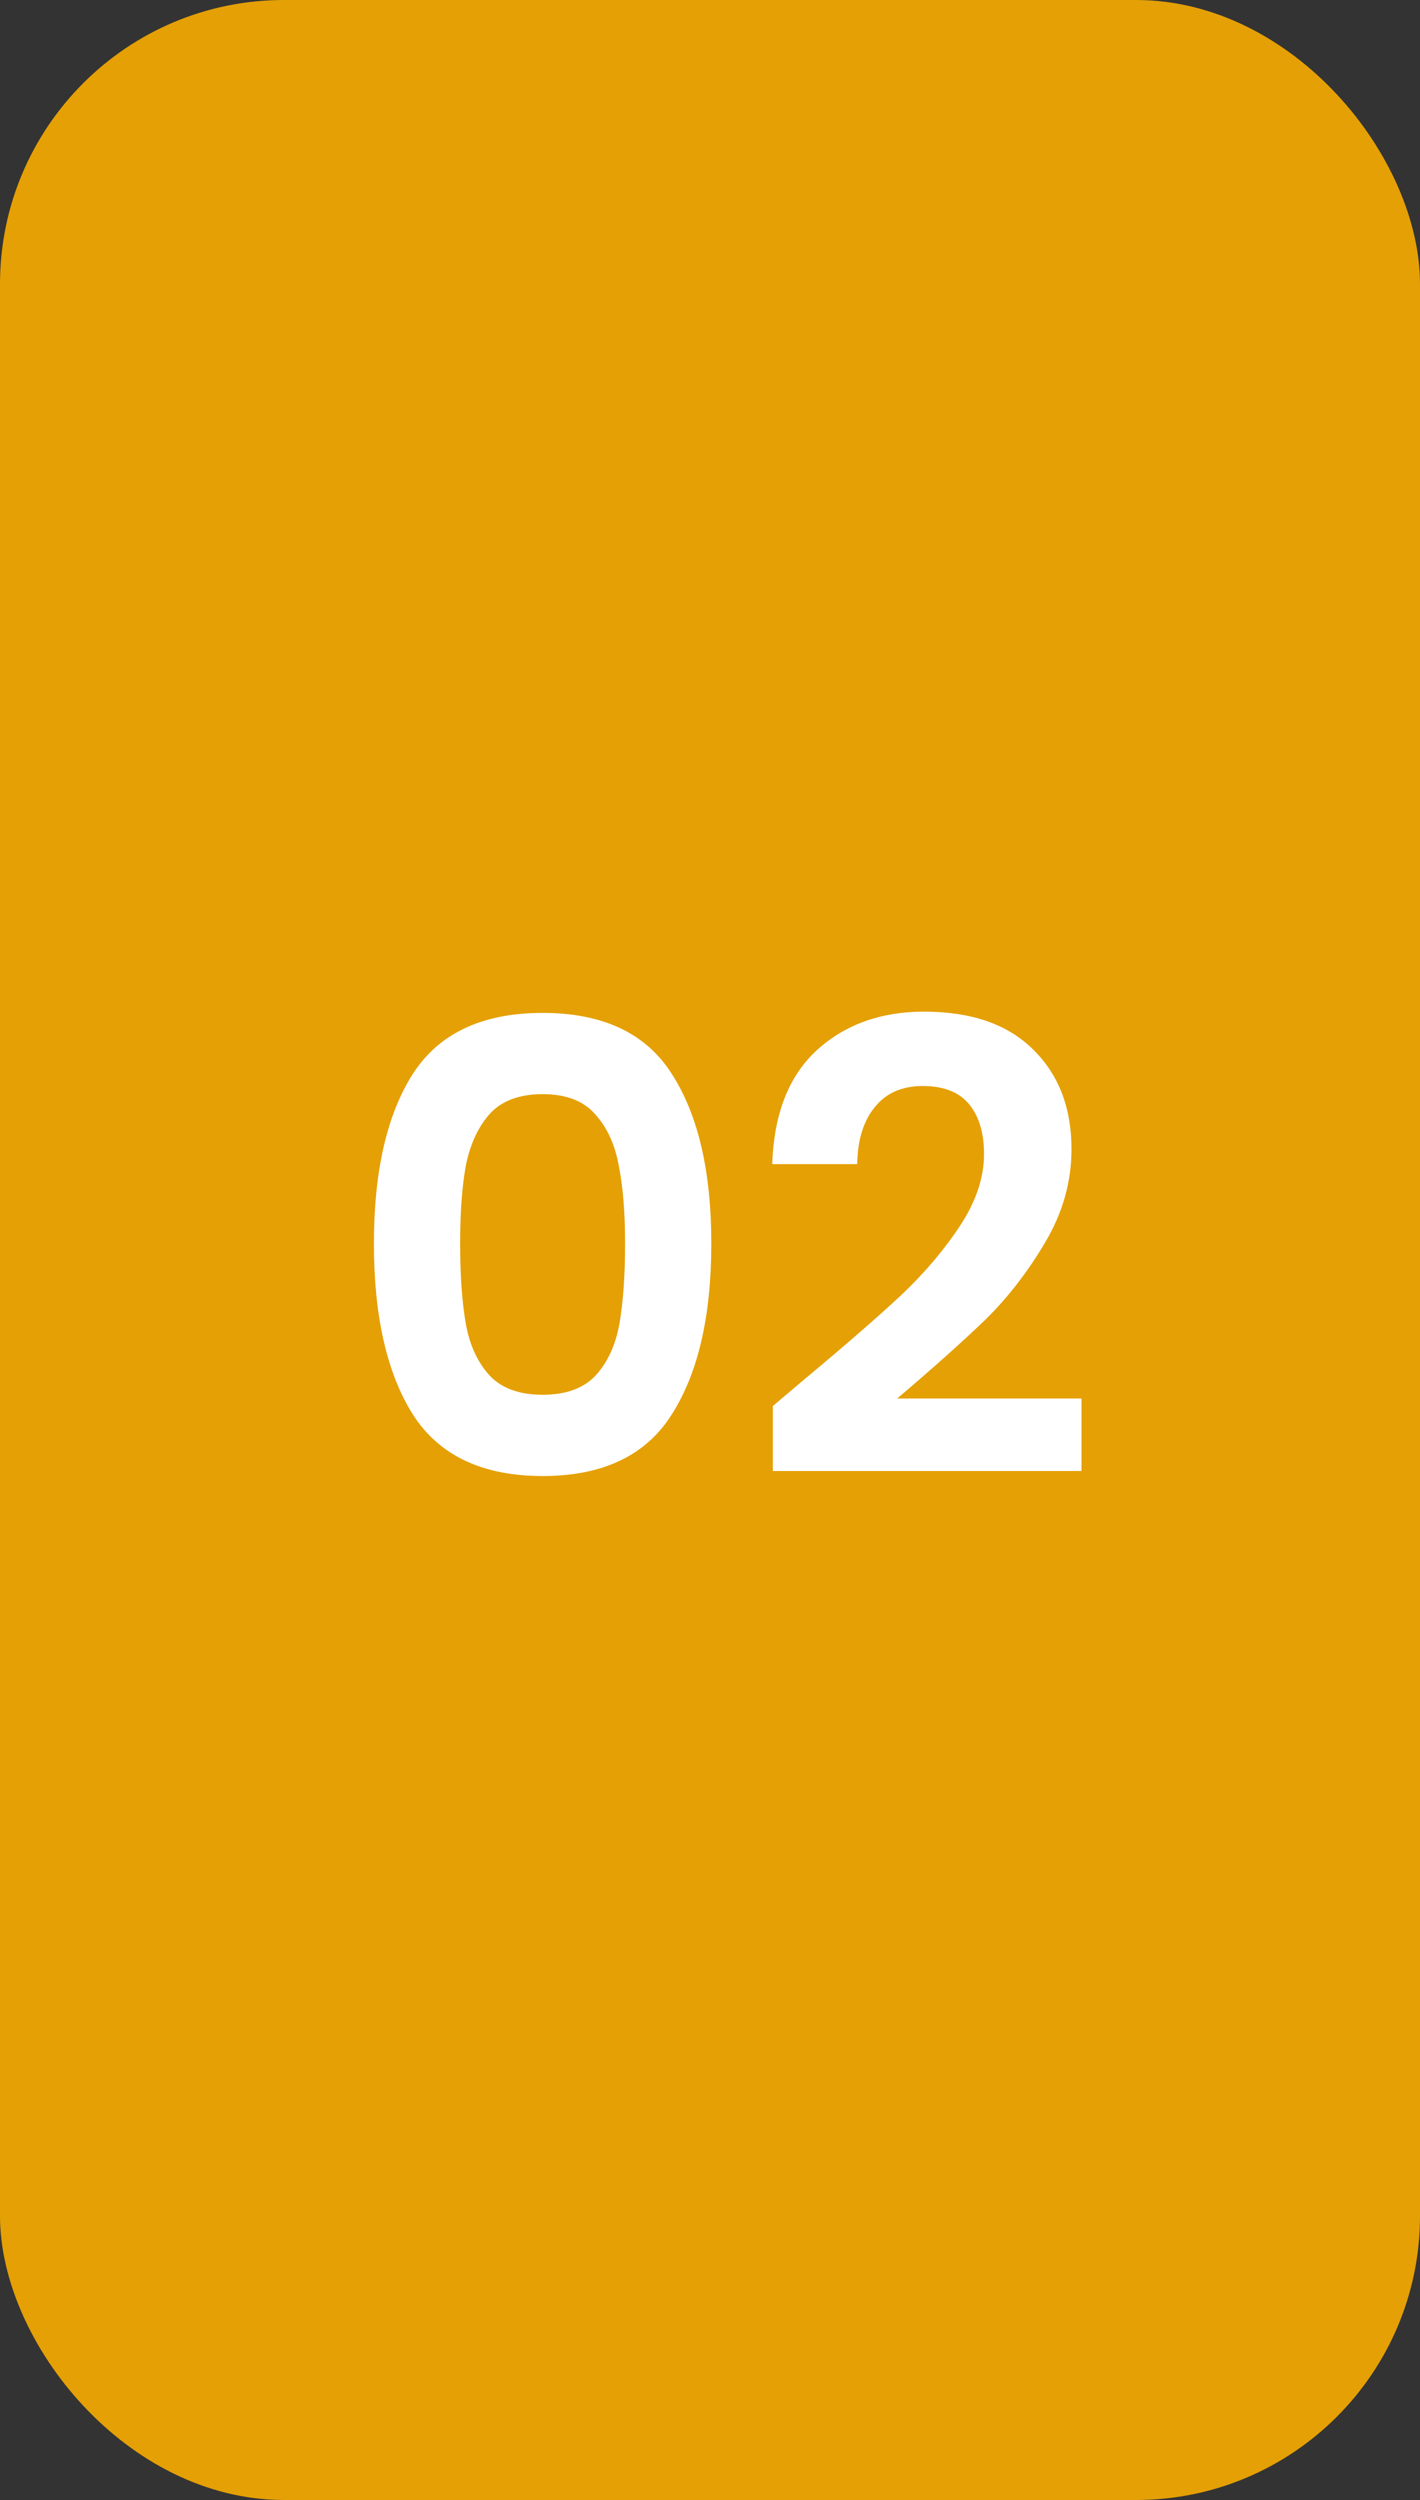
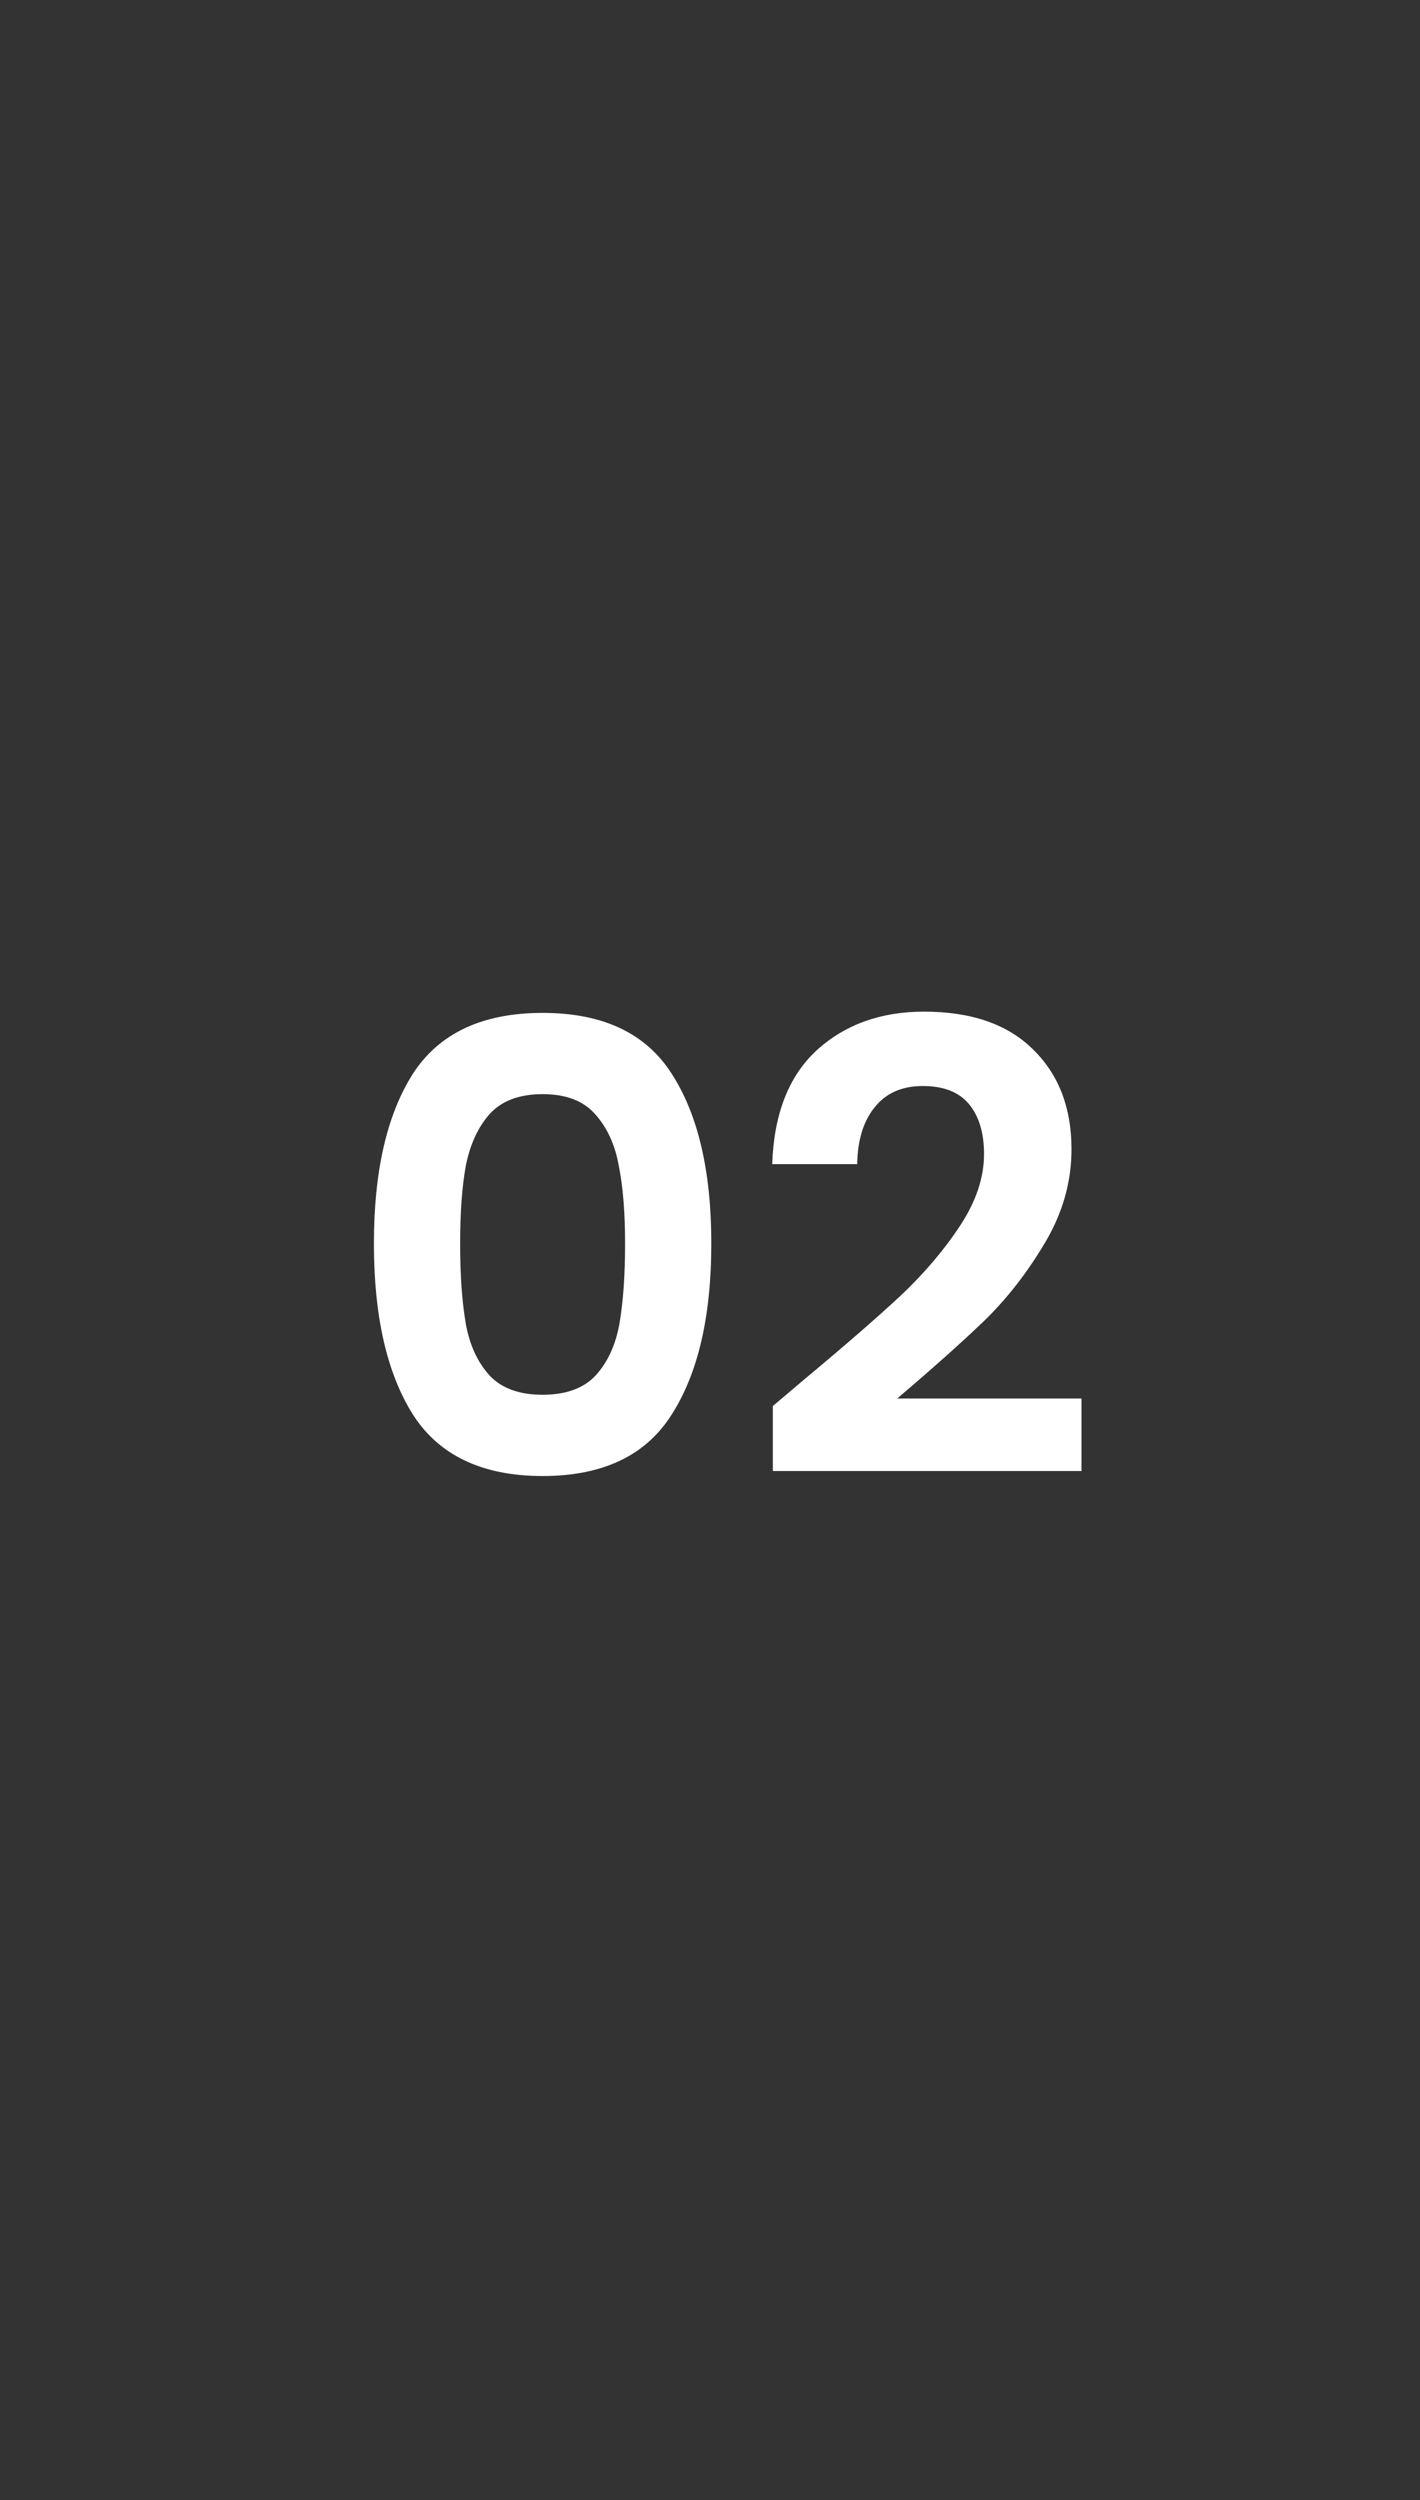
<svg xmlns="http://www.w3.org/2000/svg" width="50" height="88" viewBox="0 0 50 88" fill="none">
  <rect x="0" y="0" width="50" height="88" fill="#333333" stroke="none" />
-   <rect width="50" height="88" rx="10" fill="#E5A005" />
  <path d="M13.166 43.772C13.166 41.235 13.621 39.247 14.53 37.81C15.454 36.373 16.979 35.654 19.106 35.654C21.233 35.654 22.751 36.373 23.66 37.81C24.584 39.247 25.046 41.235 25.046 43.772C25.046 46.324 24.584 48.326 23.66 49.778C22.751 51.23 21.233 51.956 19.106 51.956C16.979 51.956 15.454 51.23 14.53 49.778C13.621 48.326 13.166 46.324 13.166 43.772ZM22.01 43.772C22.01 42.687 21.937 41.777 21.79 41.044C21.658 40.296 21.379 39.687 20.954 39.218C20.543 38.749 19.927 38.514 19.106 38.514C18.285 38.514 17.661 38.749 17.236 39.218C16.825 39.687 16.547 40.296 16.4 41.044C16.268 41.777 16.202 42.687 16.202 43.772C16.202 44.887 16.268 45.825 16.4 46.588C16.532 47.336 16.811 47.945 17.236 48.414C17.661 48.869 18.285 49.096 19.106 49.096C19.927 49.096 20.551 48.869 20.976 48.414C21.401 47.945 21.68 47.336 21.812 46.588C21.944 45.825 22.01 44.887 22.01 43.772ZM28.357 48.524C29.765 47.351 30.887 46.375 31.723 45.598C32.559 44.806 33.255 43.985 33.813 43.134C34.37 42.283 34.649 41.447 34.649 40.626C34.649 39.878 34.473 39.291 34.121 38.866C33.769 38.441 33.226 38.228 32.493 38.228C31.759 38.228 31.195 38.477 30.799 38.976C30.403 39.46 30.197 40.127 30.183 40.978H27.191C27.249 39.218 27.77 37.883 28.753 36.974C29.75 36.065 31.011 35.61 32.537 35.61C34.209 35.61 35.492 36.057 36.387 36.952C37.281 37.832 37.729 38.998 37.729 40.45C37.729 41.594 37.421 42.687 36.805 43.728C36.189 44.769 35.485 45.679 34.693 46.456C33.901 47.219 32.867 48.143 31.591 49.228H38.081V51.78H27.213V49.492L28.357 48.524Z" fill="white" />
</svg>